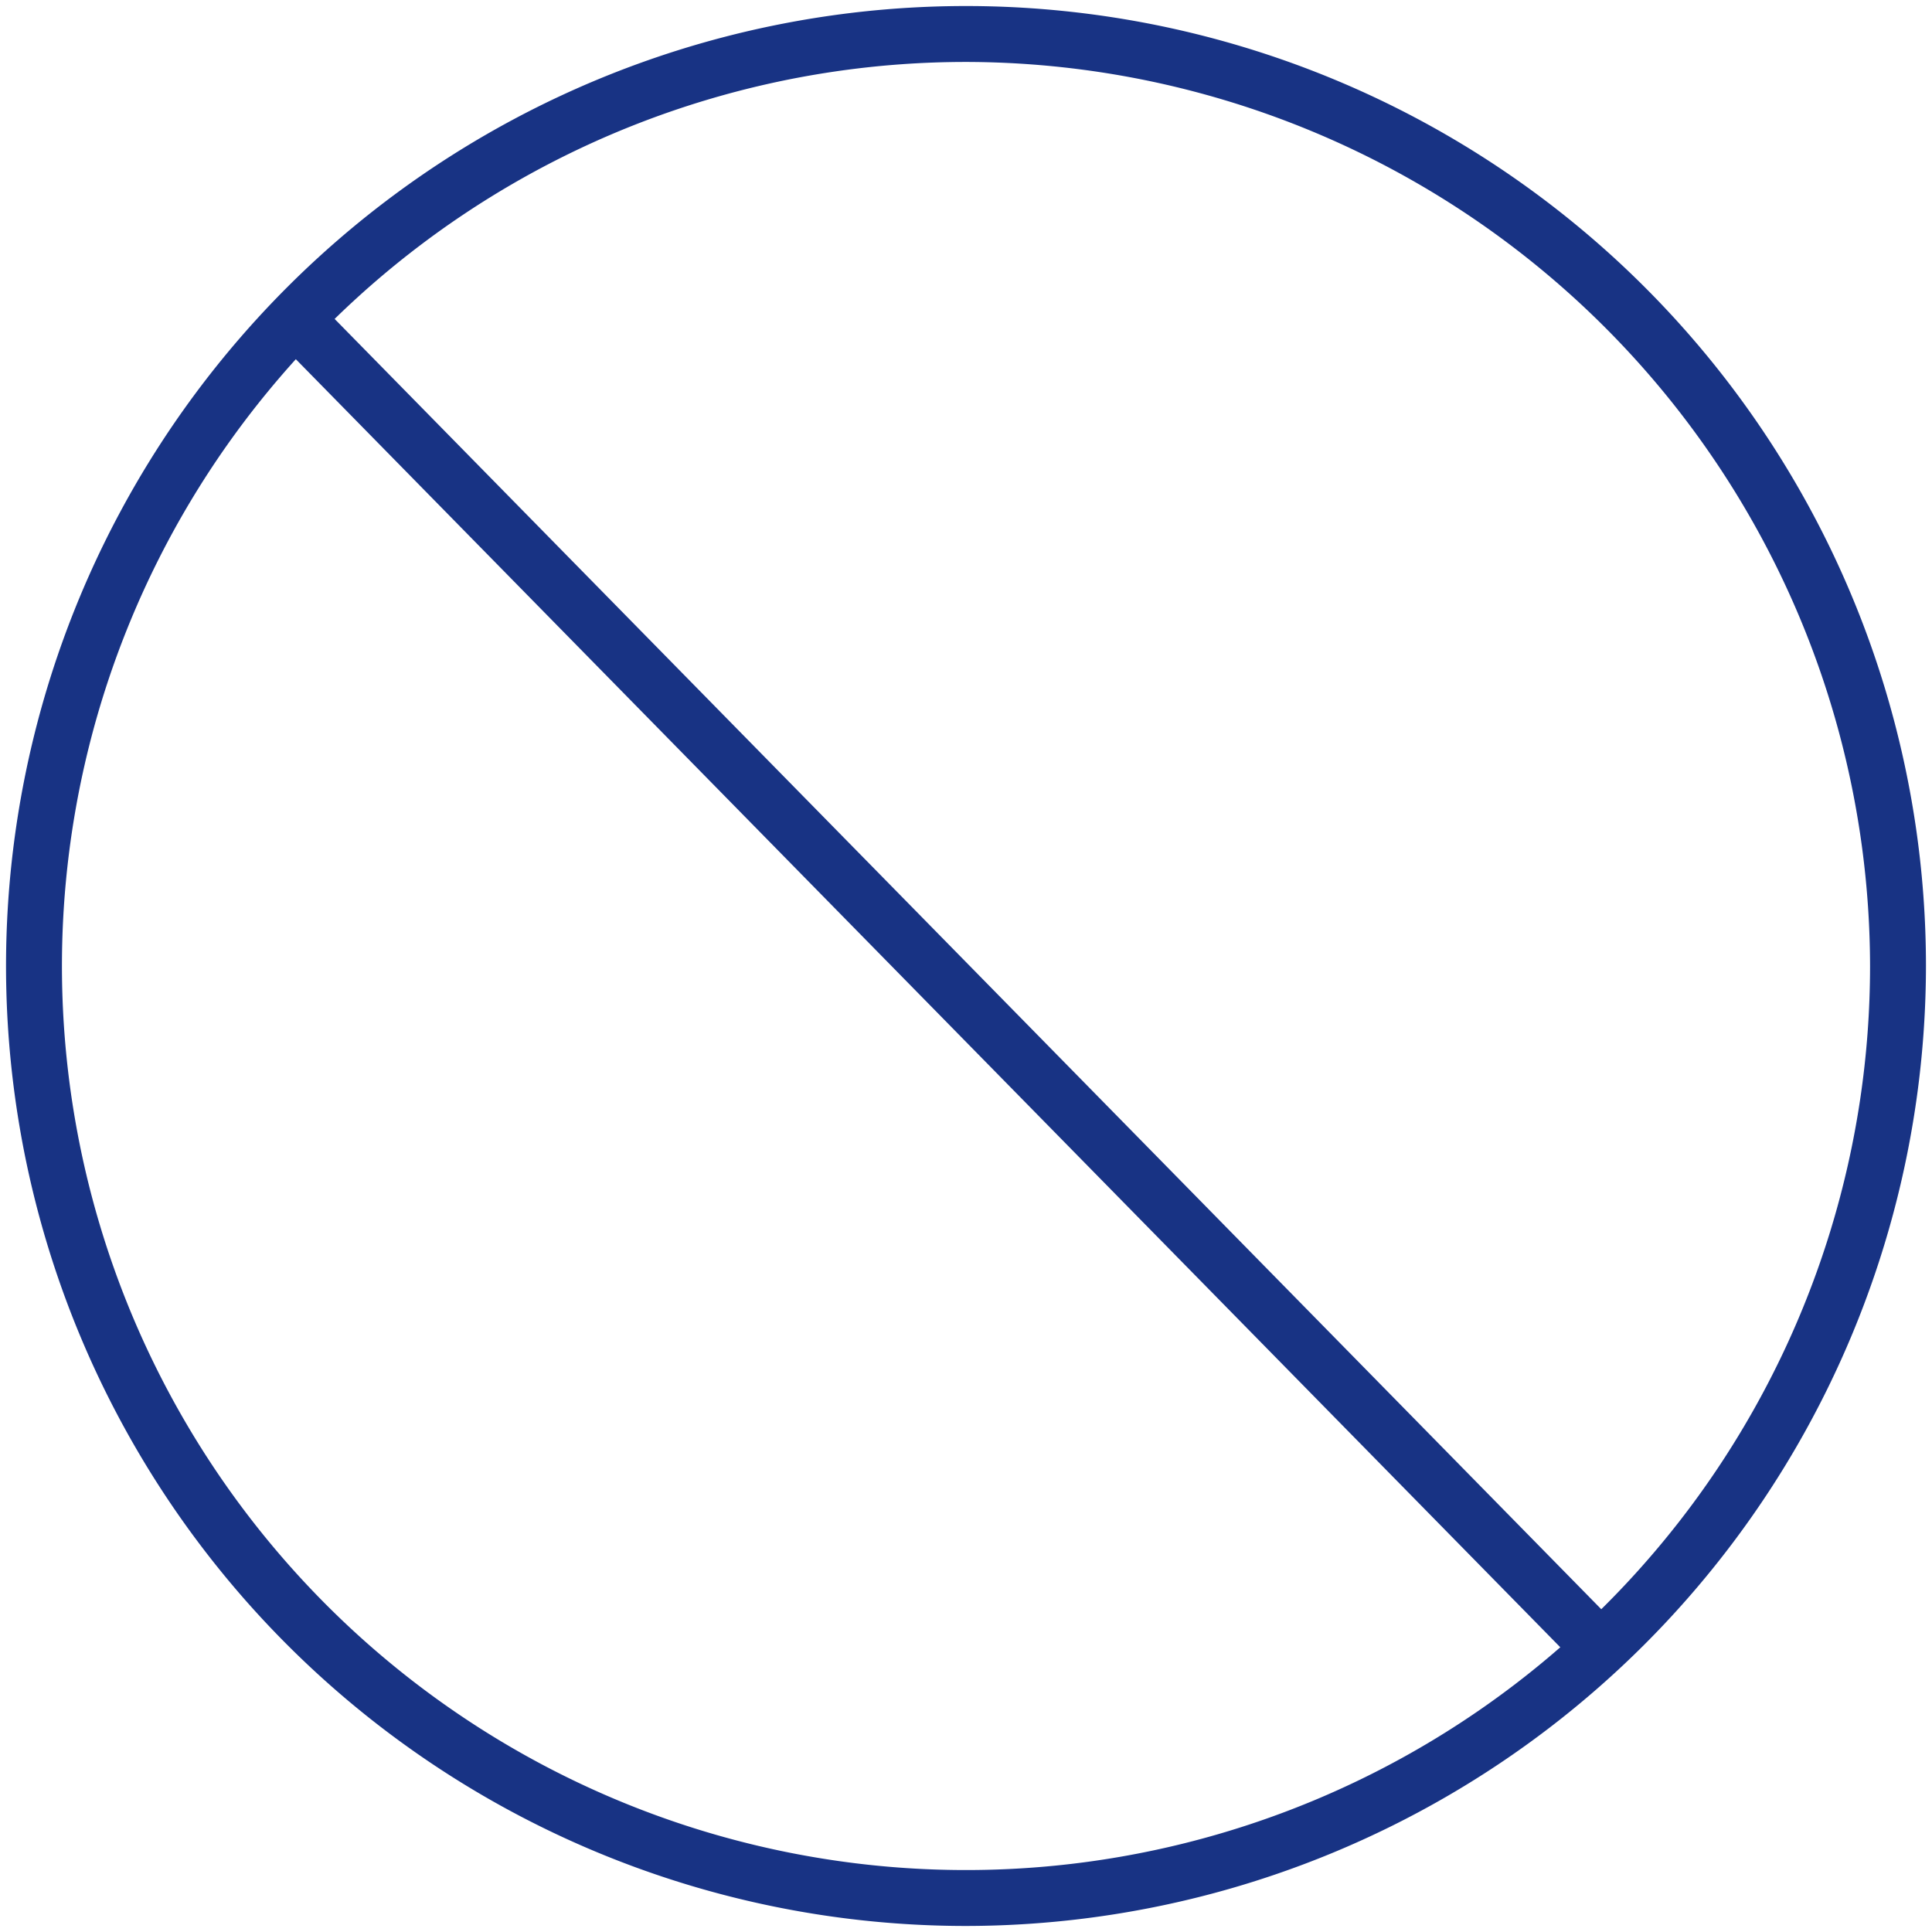
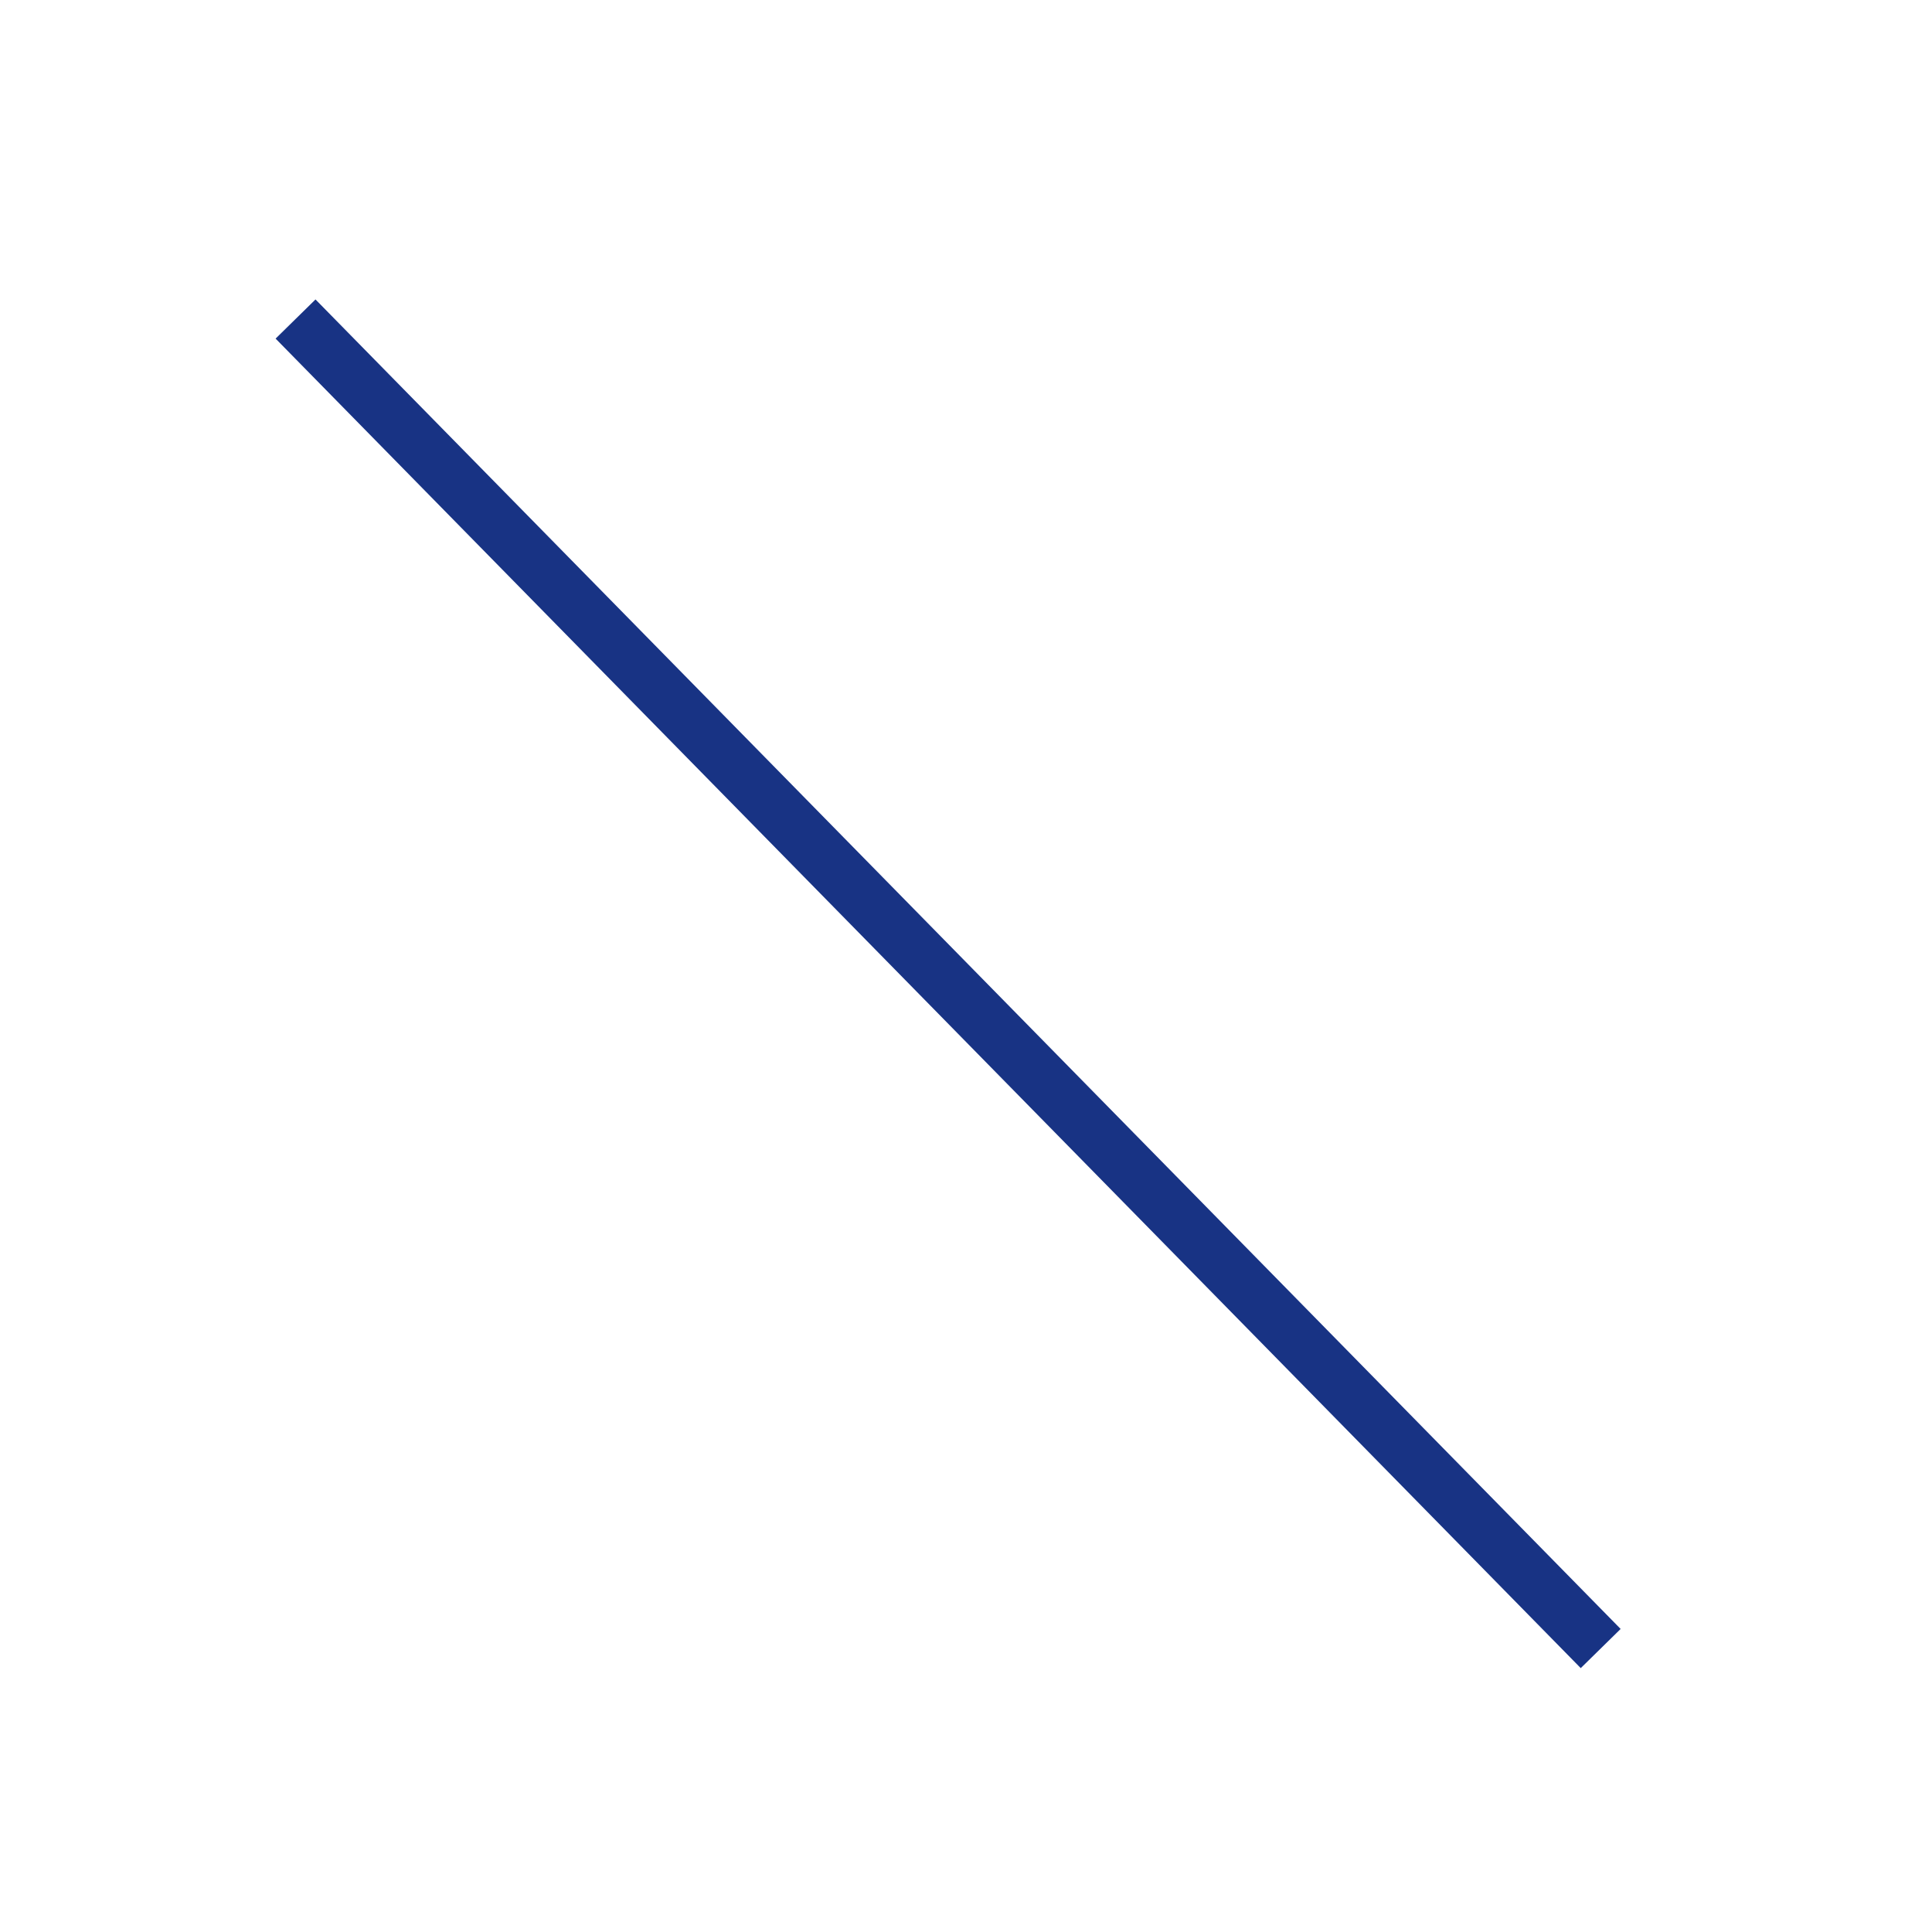
<svg xmlns="http://www.w3.org/2000/svg" width="160" height="160" viewBox="0 0 160 160">
  <g data-name="NO" fill="#183384">
-     <path d="M80 159.5A79.5 79.5 0 1 1 159.5 80 79.59 79.59 0 0 1 80 159.5zM80 5.13A74.87 74.87 0 1 0 154.87 80 75 75 0 0 0 80 5.13z" />
    <path d="M22.824 28.042l3.304-3.243 108.086 110.104-3.304 3.243z" />
  </g>
</svg>